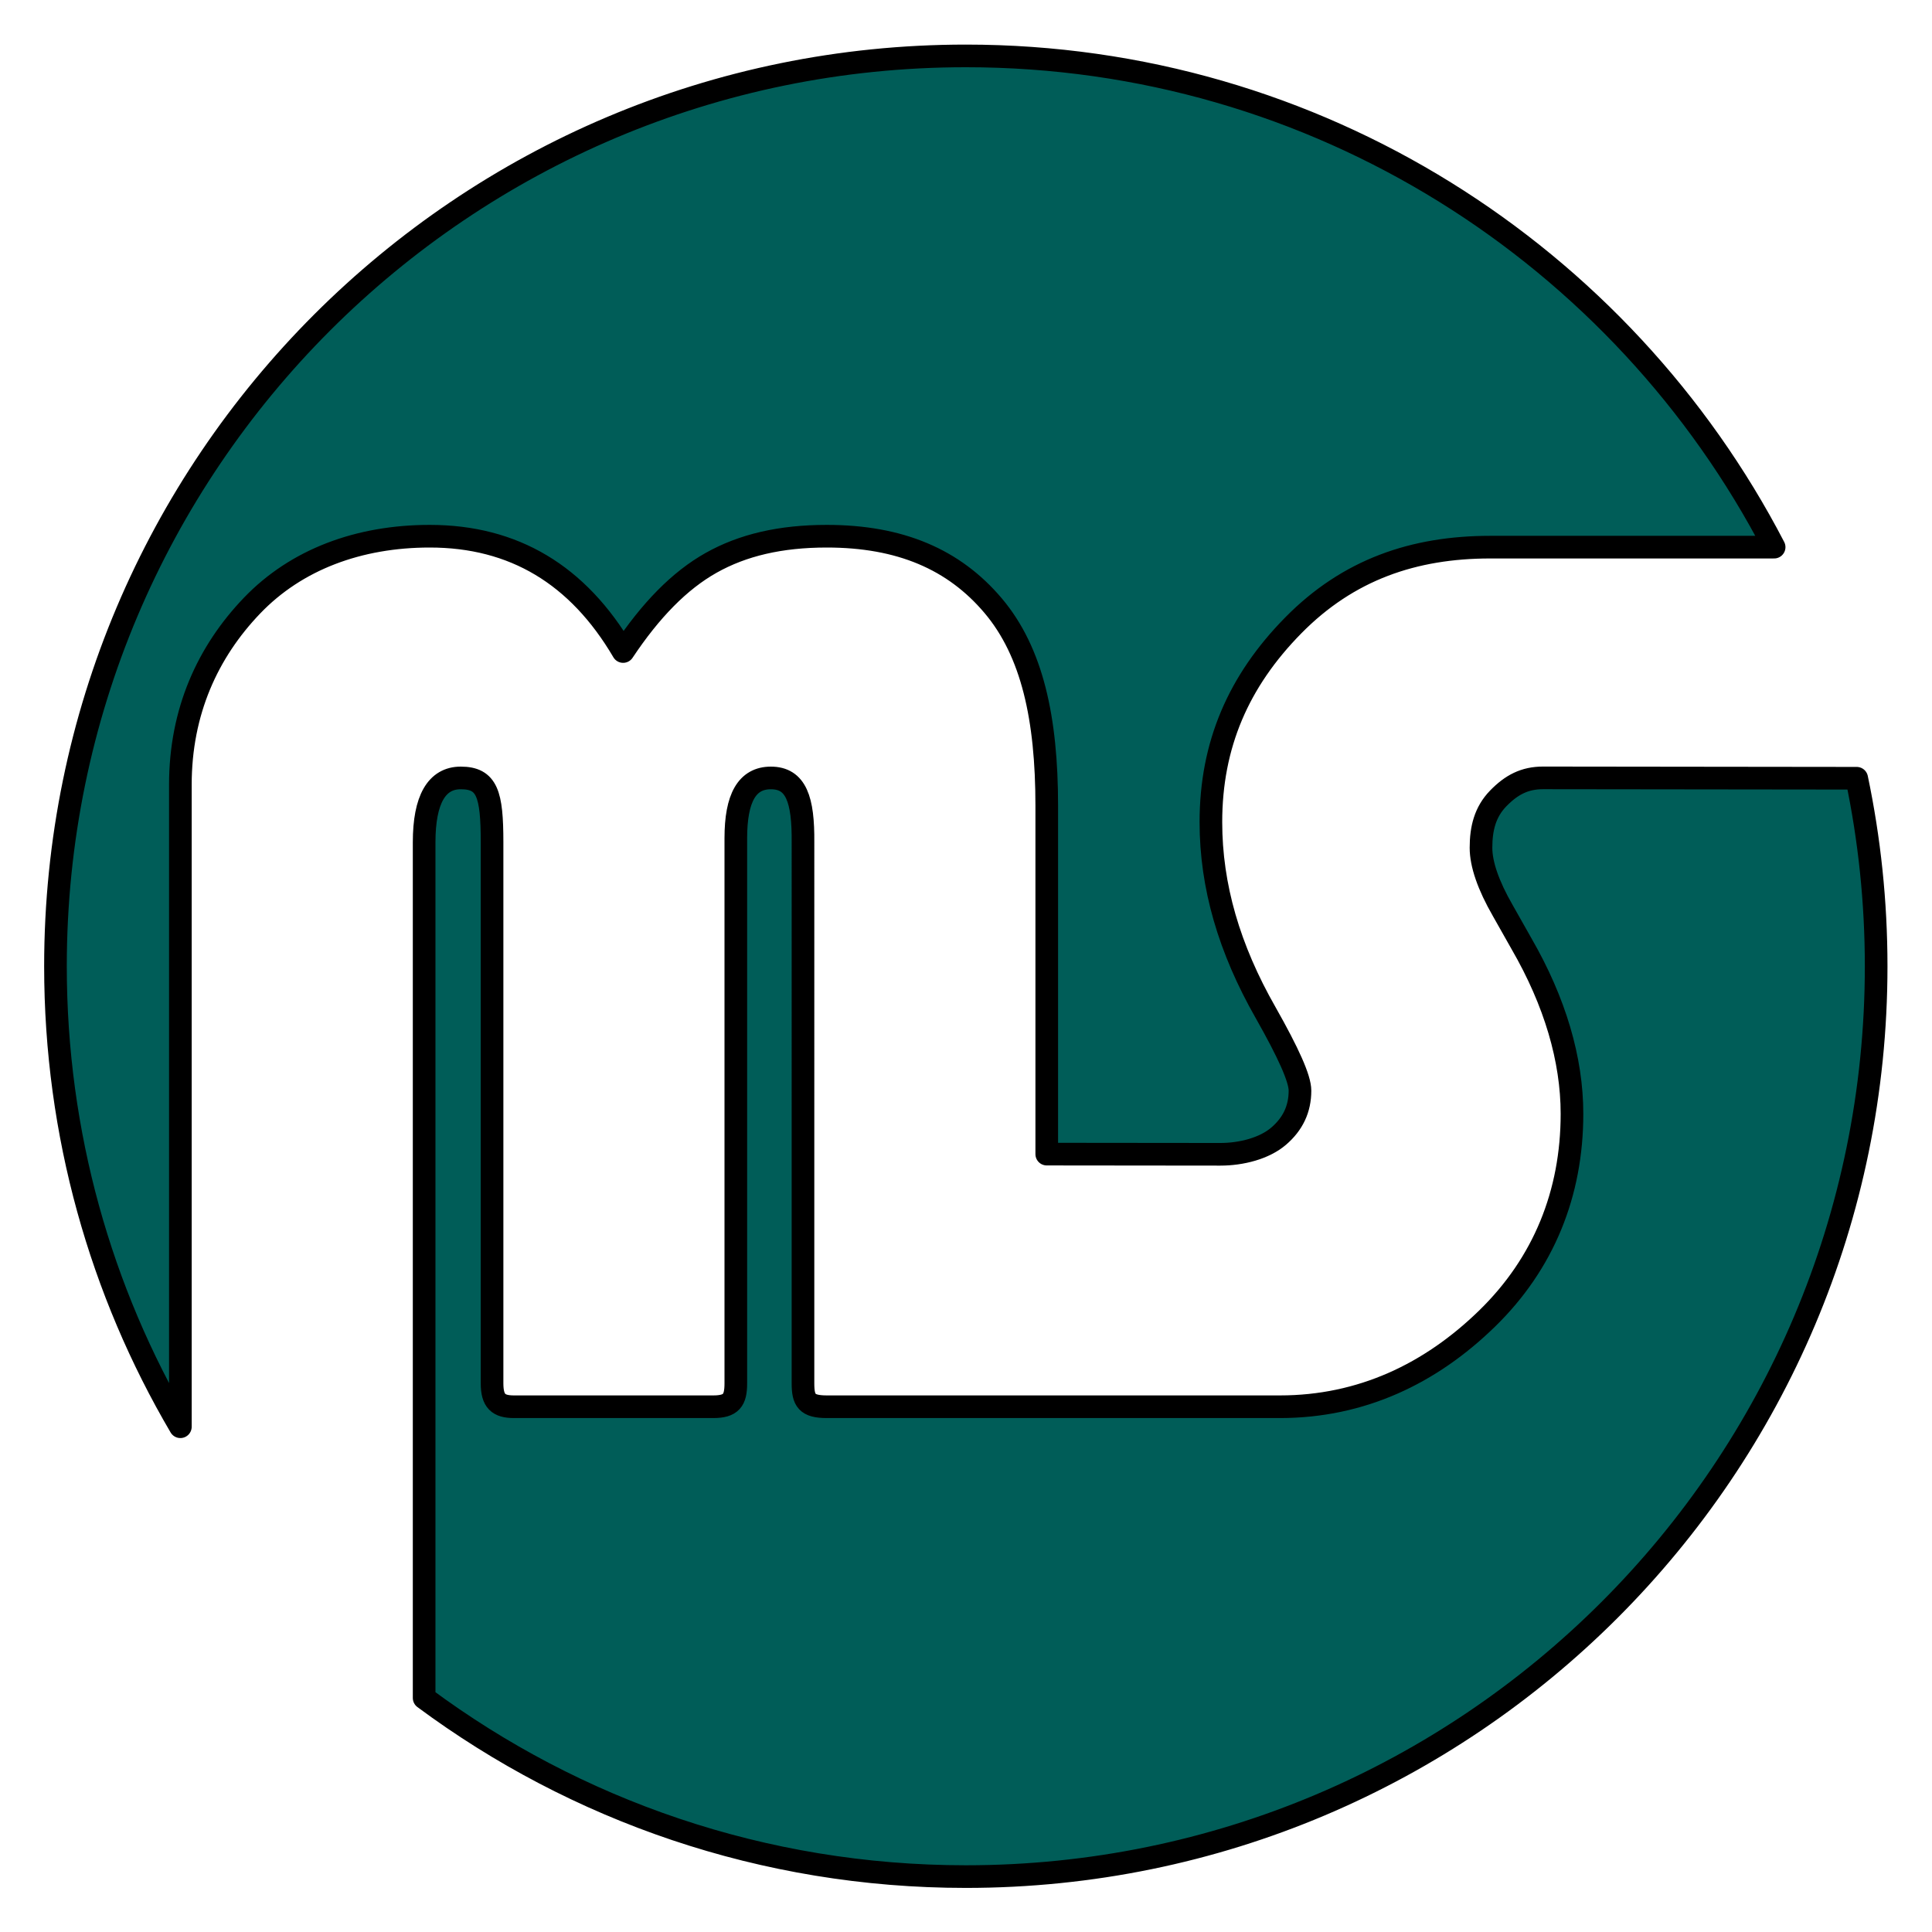
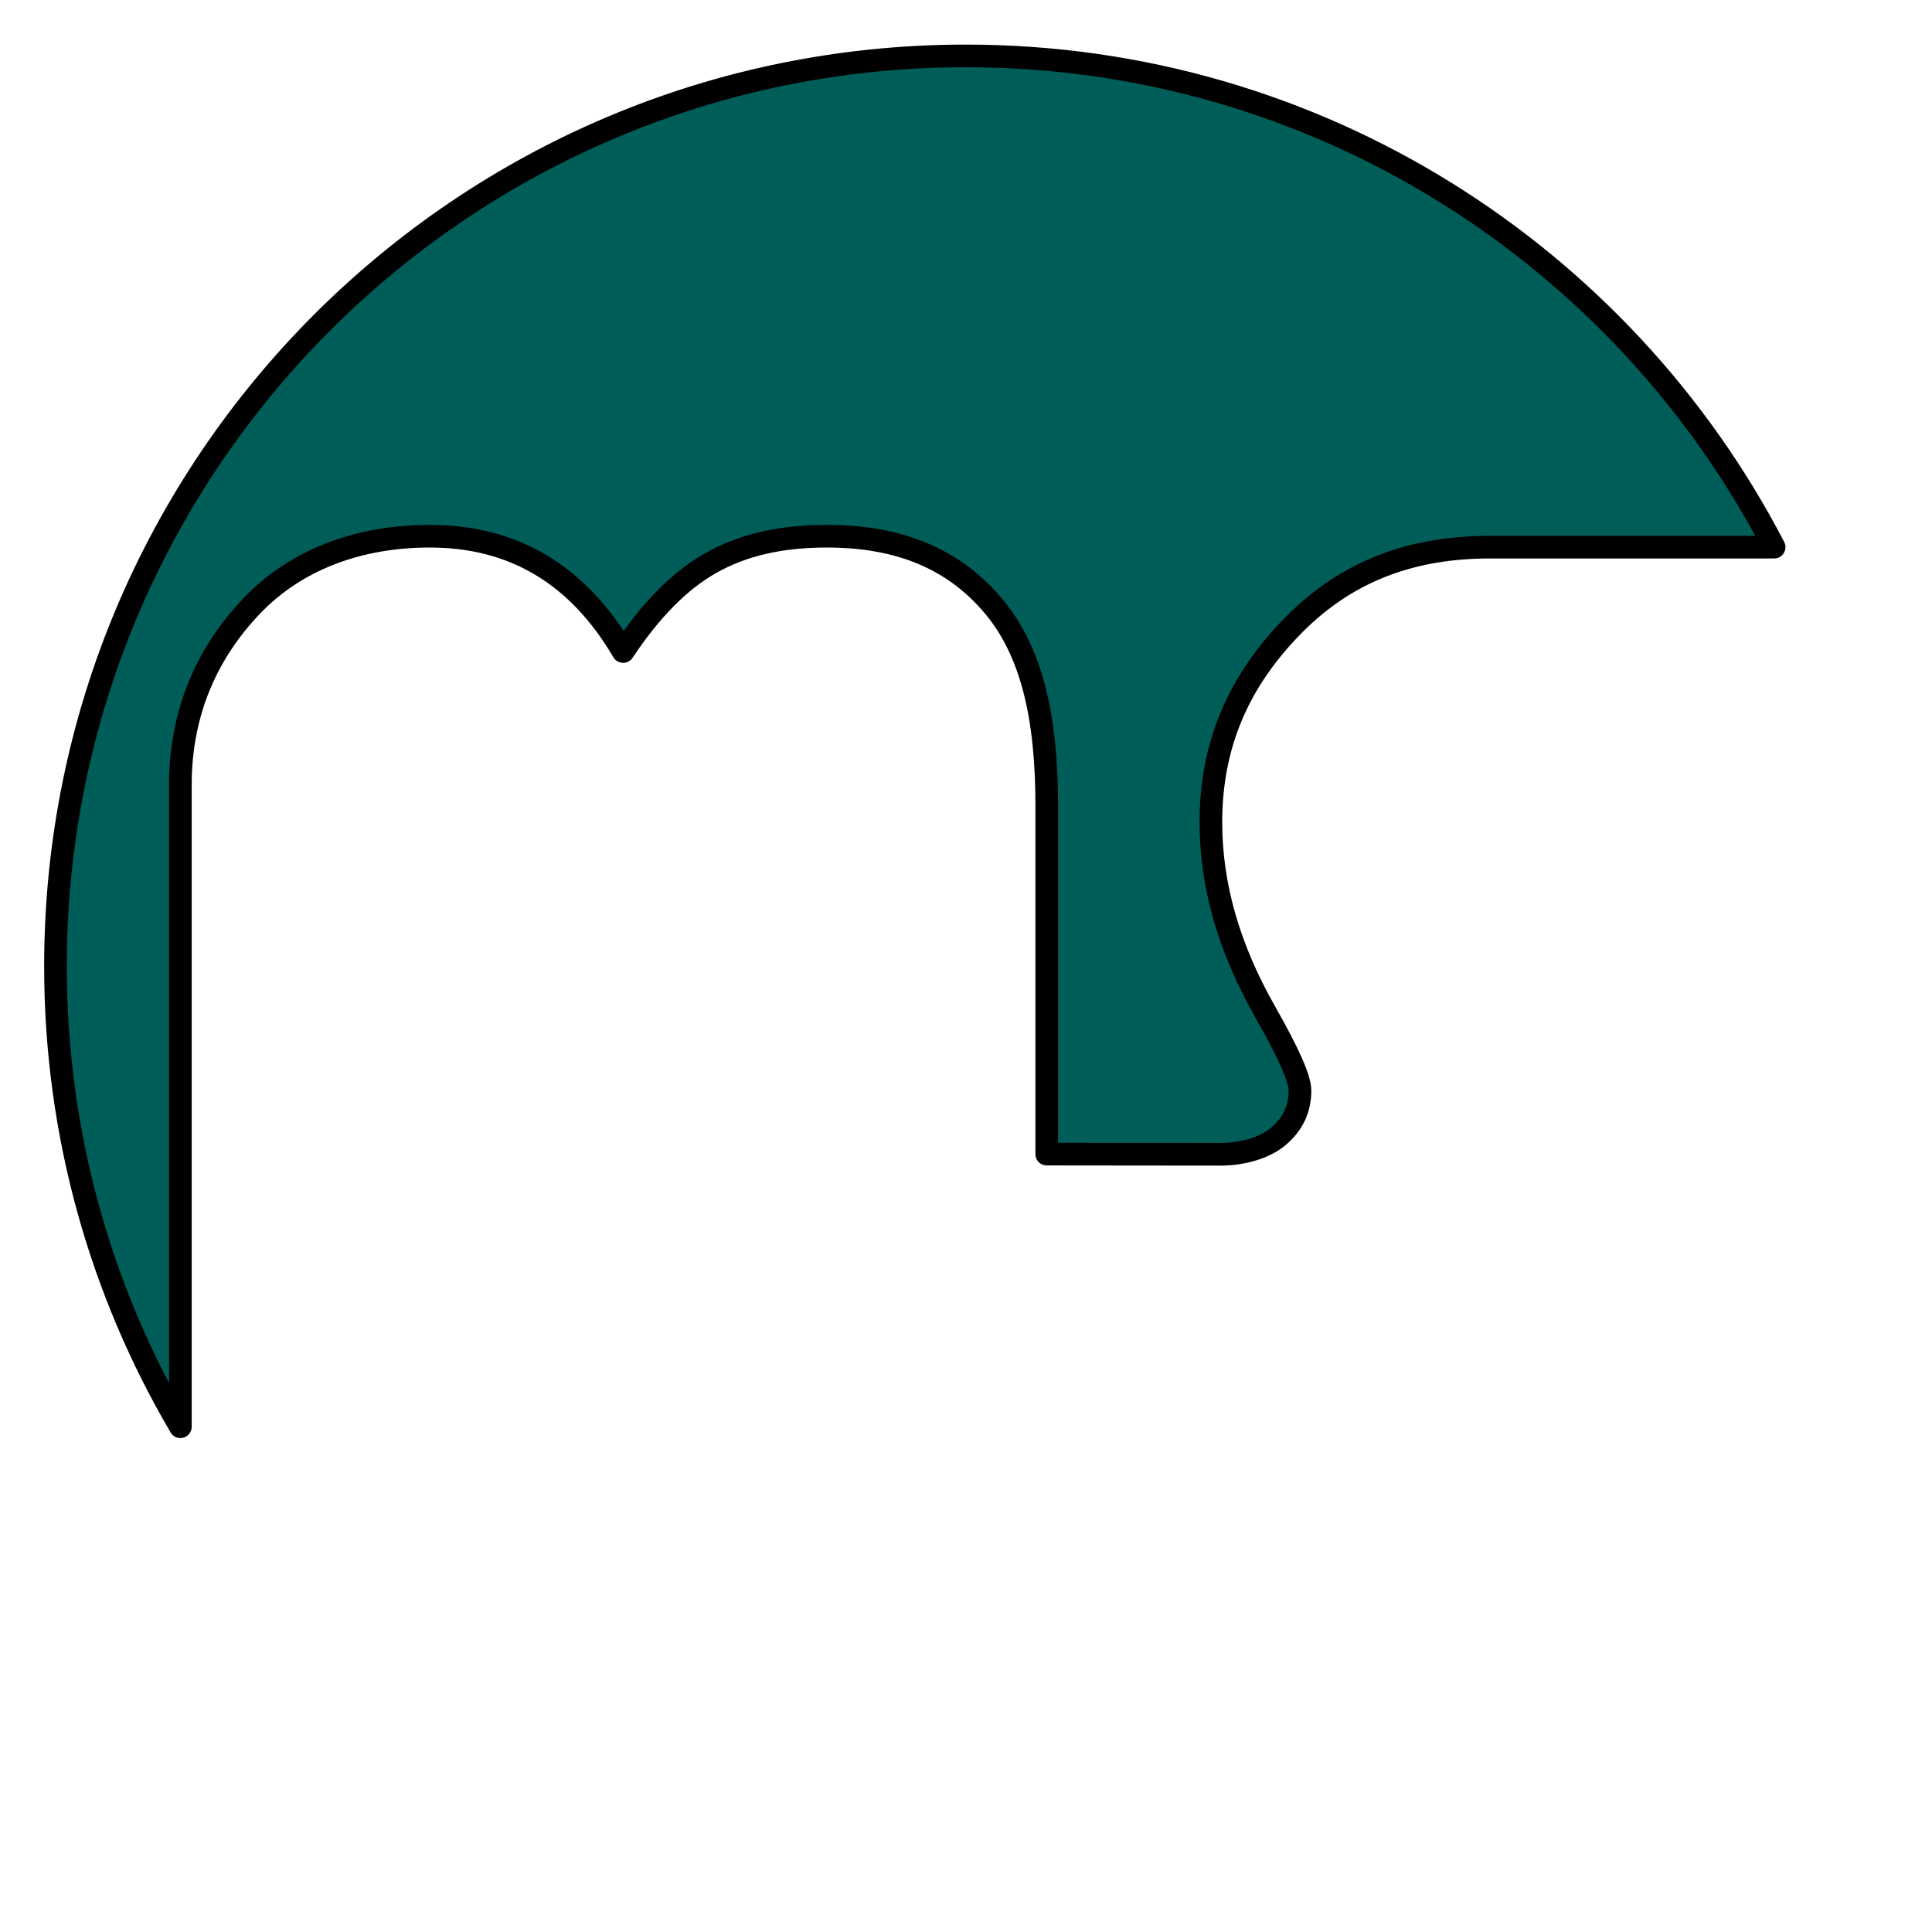
<svg xmlns="http://www.w3.org/2000/svg" version="1.1" id="Ebene_1" x="0px" y="0px" width="2560px" height="2560px" viewBox="0 0 2560 2560" enable-background="new 0 0 2560 2560" xml:space="preserve">
  <g>
    <path fill="#005d58" stroke="#000000" stroke-width="30" stroke-linecap="round" stroke-linejoin="round" stroke-miterlimit="10" d="   M239,1039.811c0-96.813,36.087-175.889,94.894-237.266c58.787-61.357,141.77-92.045,235.542-92.045   c111.255,0,196.381,50.938,256.247,152.794c36.516-54.882,74.83-94.066,116.664-117.553   c41.813-23.487,91.718-35.241,153.134-35.241c97.402,0,168.623,30.688,220.502,92.065S1387,952.278,1387,1067.615v461.654   c25,0.001,207.812,0.232,229.97,0.232c28.137,0,58.426-7.839,77.282-24.007s28.295-35.984,28.295-60.374   c0-15.894-15.168-49.698-45.464-103.226c-48.387-84.786-72.581-167.759-72.581-252.563c0-102.269,36.379-186.745,109.176-260.679   C1786.474,754.717,1873.418,725,1974.548,725c25.568,0,217.644,0,376.272,0C2149.896,338.266,1745.683,74.083,1279.75,74.083   C613.557,74.083,73.5,614.14,73.5,1280.334c0,222.628,60.324,431.162,165.5,610.17V1039.811z" />
-     <path fill="#005d58" stroke="#000000" stroke-width="30" stroke-linecap="round" stroke-linejoin="round" stroke-miterlimit="10" d="   M2044.65,1030.726c-24.408,0-41.929,9.233-59.431,27.226c-17.503,18.013-22.817,39.941-22.817,65.351   c0,21.702,9.575,49.684,28.746,83.041l24.742,43.799c44.698,77.31,67.067,153.763,67.067,225.755   c0,105.368-37.497,198.193-112.472,271.265S1803.977,1864,1695.9,1864c-48.522,0-266.791,0-295.297,0h-3.083h-301.854   c-26.583,0-31.667-8.166-31.667-31.001V1116.12c0.5-56.62-9.081-85.305-42.581-85.305c-31.571,0-46.419,26.518-46.419,79.732V1833   c0,22.5-6,31-30,31H681c-20.5,0-29-7.375-29-31.001c0-2.676,0-716.879,0-716.879c0-64.12-6.457-85.312-41.508-85.312   c-31.728,0-48.492,28.39-48.492,85.312v1133.755c200.567,148.726,448.88,236.709,717.75,236.709   c666.193,0,1206.25-540.058,1206.25-1206.25c0-85.406-8.897-168.731-25.777-249.118   C2310.056,1031.034,2053.623,1030.726,2044.65,1030.726z" />
  </g>
-   <circle fill="#005d58" stroke="#000000" stroke-width="30" stroke-miterlimit="10" cx="4064.75" cy="1183.334" r="1206.25" />
-   <path d="M4797.65,933.727c12.715,0,529.35,0.618,529.35,0.618V614c0,0-561.989,0-606.452,0c-101.13,0-188.074,36.717-260.87,110.652  c-72.797,73.934-109.176,161.91-109.176,264.179c0,84.805,24.194,169.528,72.581,254.313  c30.296,53.527,45.464,88.207,45.464,104.101c0,24.39-9.438,44.644-28.295,60.812s-42.146,24.226-70.282,24.226  c-22.158,0-197.97-0.013-222.97-0.014V970.615c0-115.337-26.138-203.674-78.018-265.051c-51.88-61.376-126.6-92.064-224.002-92.064  c-61.416,0-113.071,11.754-154.885,35.24c-41.834,23.487-81.023,62.672-117.539,117.554  c-59.865-101.856-145.43-152.794-256.684-152.794c-93.772,0-169.975,30.688-228.761,92.045  C3028.307,766.922,2999,845.998,2999,942.811V2330h323V1019.119c0-56.922,15.63-85.393,47.357-85.393  c16.914,0,28.199,5.748,34.007,17.247c5.809,11.498,8.636,34.2,8.636,68.146V1725h323v-711.453c0-53.214,15.629-79.82,47.199-79.82  c16.836,0,27.994,5.631,33.527,16.854c5.514,11.224,8.273,34.083,8.273,68.538V1753h319.521h3.083c28.506,0,246.774,0,295.297,0  c108.076,0,199.611-36.766,274.586-109.837s112.472-162.396,112.472-267.765c0-71.992-22.369-146.695-67.067-224.006l-24.742-42.924  c-19.171-33.357-28.746-60.901-28.746-82.604c0-25.41,8.814-47.119,26.316-65.132C4752.222,942.74,4773.242,933.727,4797.65,933.727  z" />
</svg>